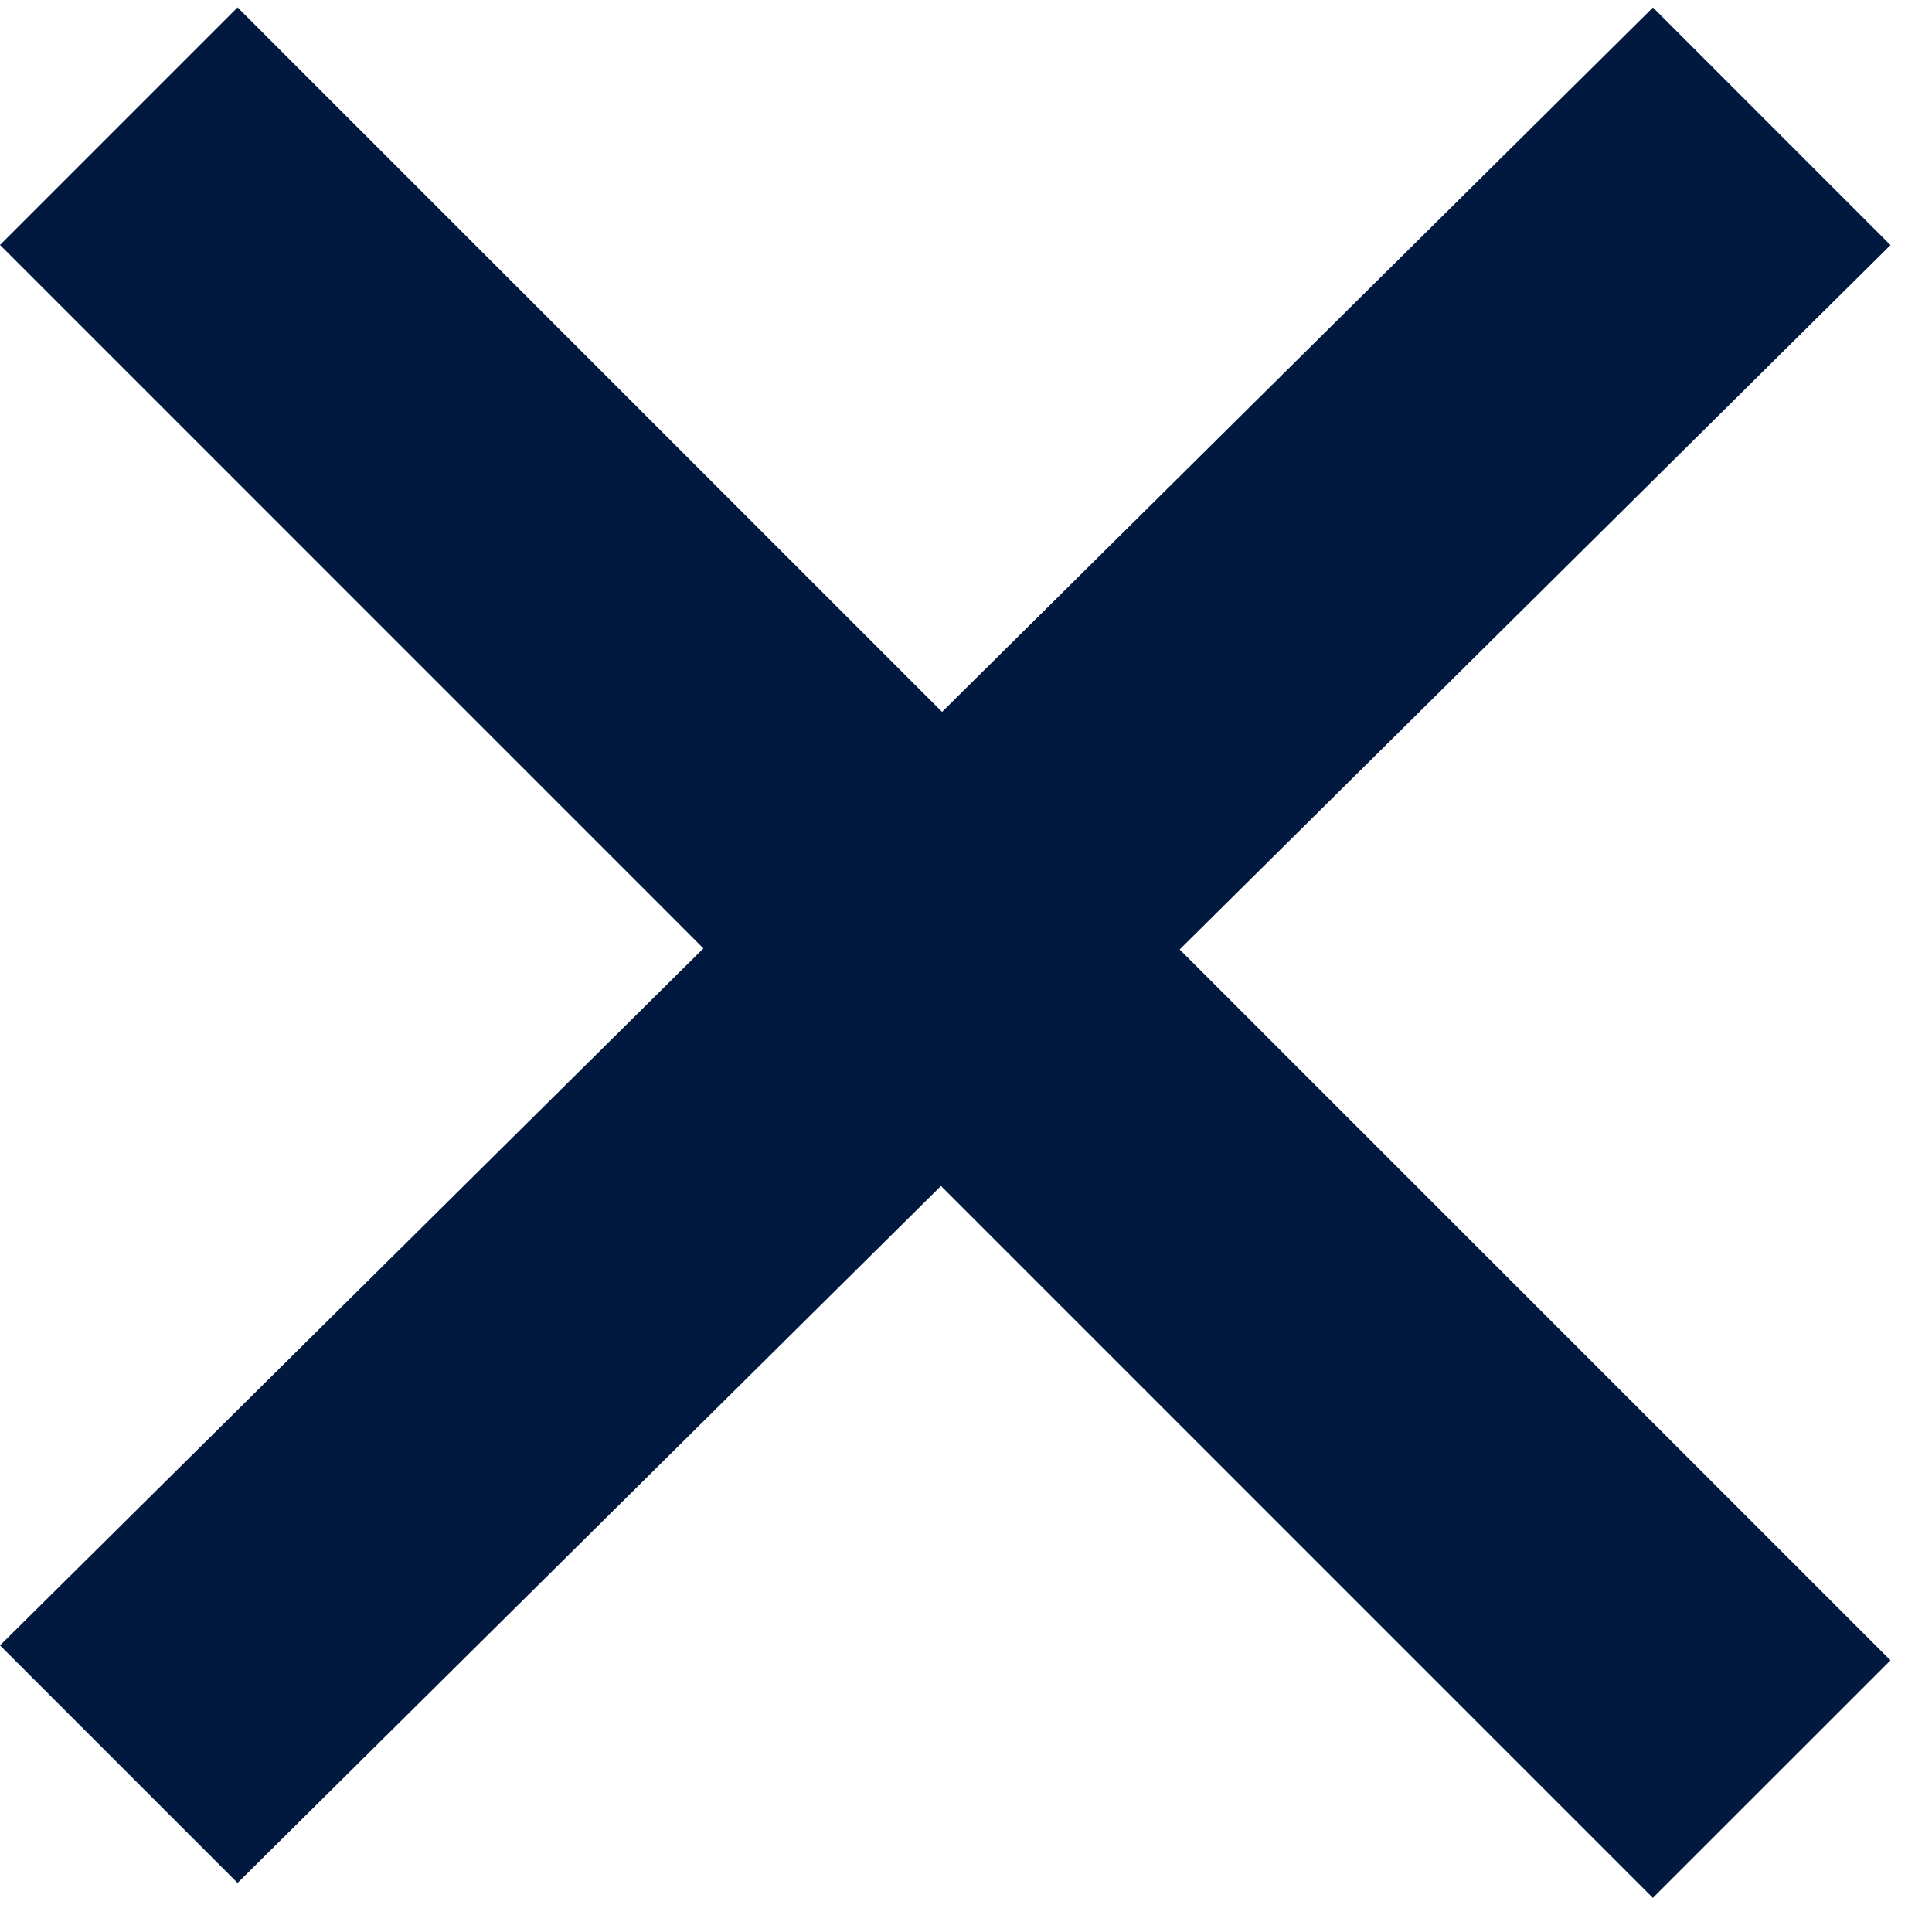
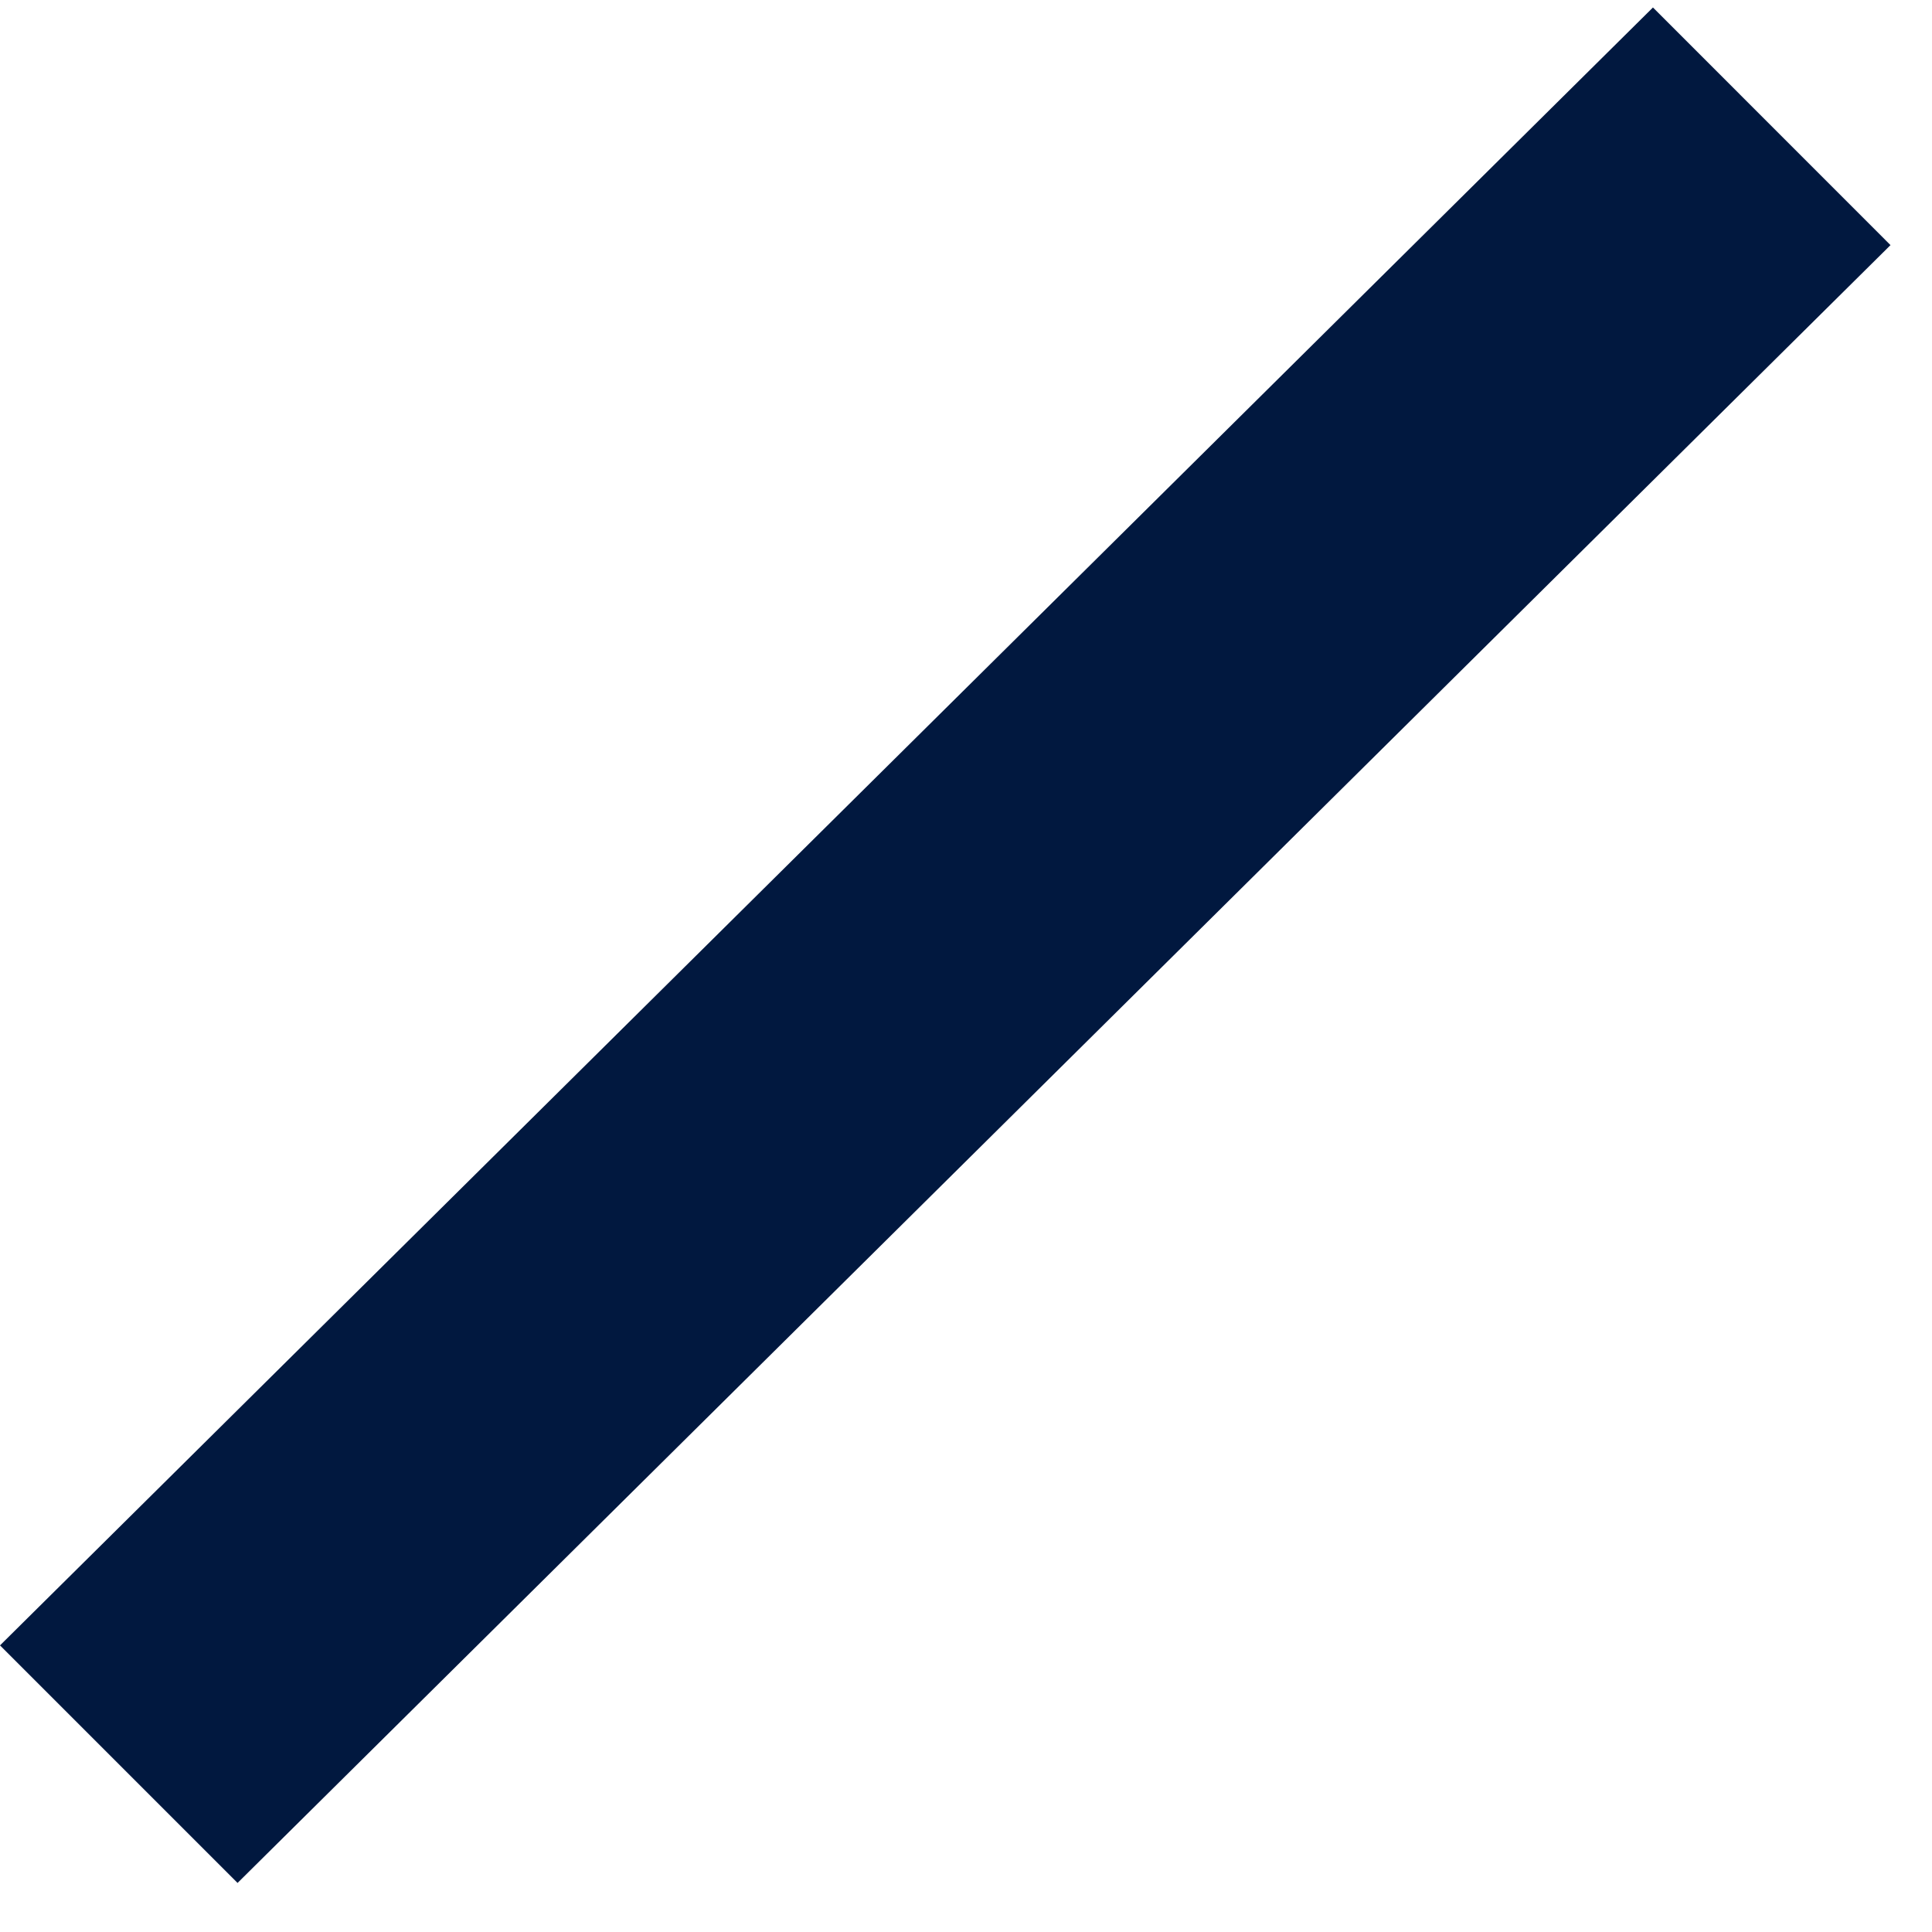
<svg xmlns="http://www.w3.org/2000/svg" width="23" height="23" viewBox="0 0 23 23" fill="none">
-   <path d="M2.828 0.088L22.506 19.766L19.677 22.594L-0 2.916L2.828 0.088Z" fill="#01183F" />
  <path d="M0 19.588L19.678 0.089L22.506 2.918L2.828 22.416L0 19.588Z" fill="#01183F" />
</svg>